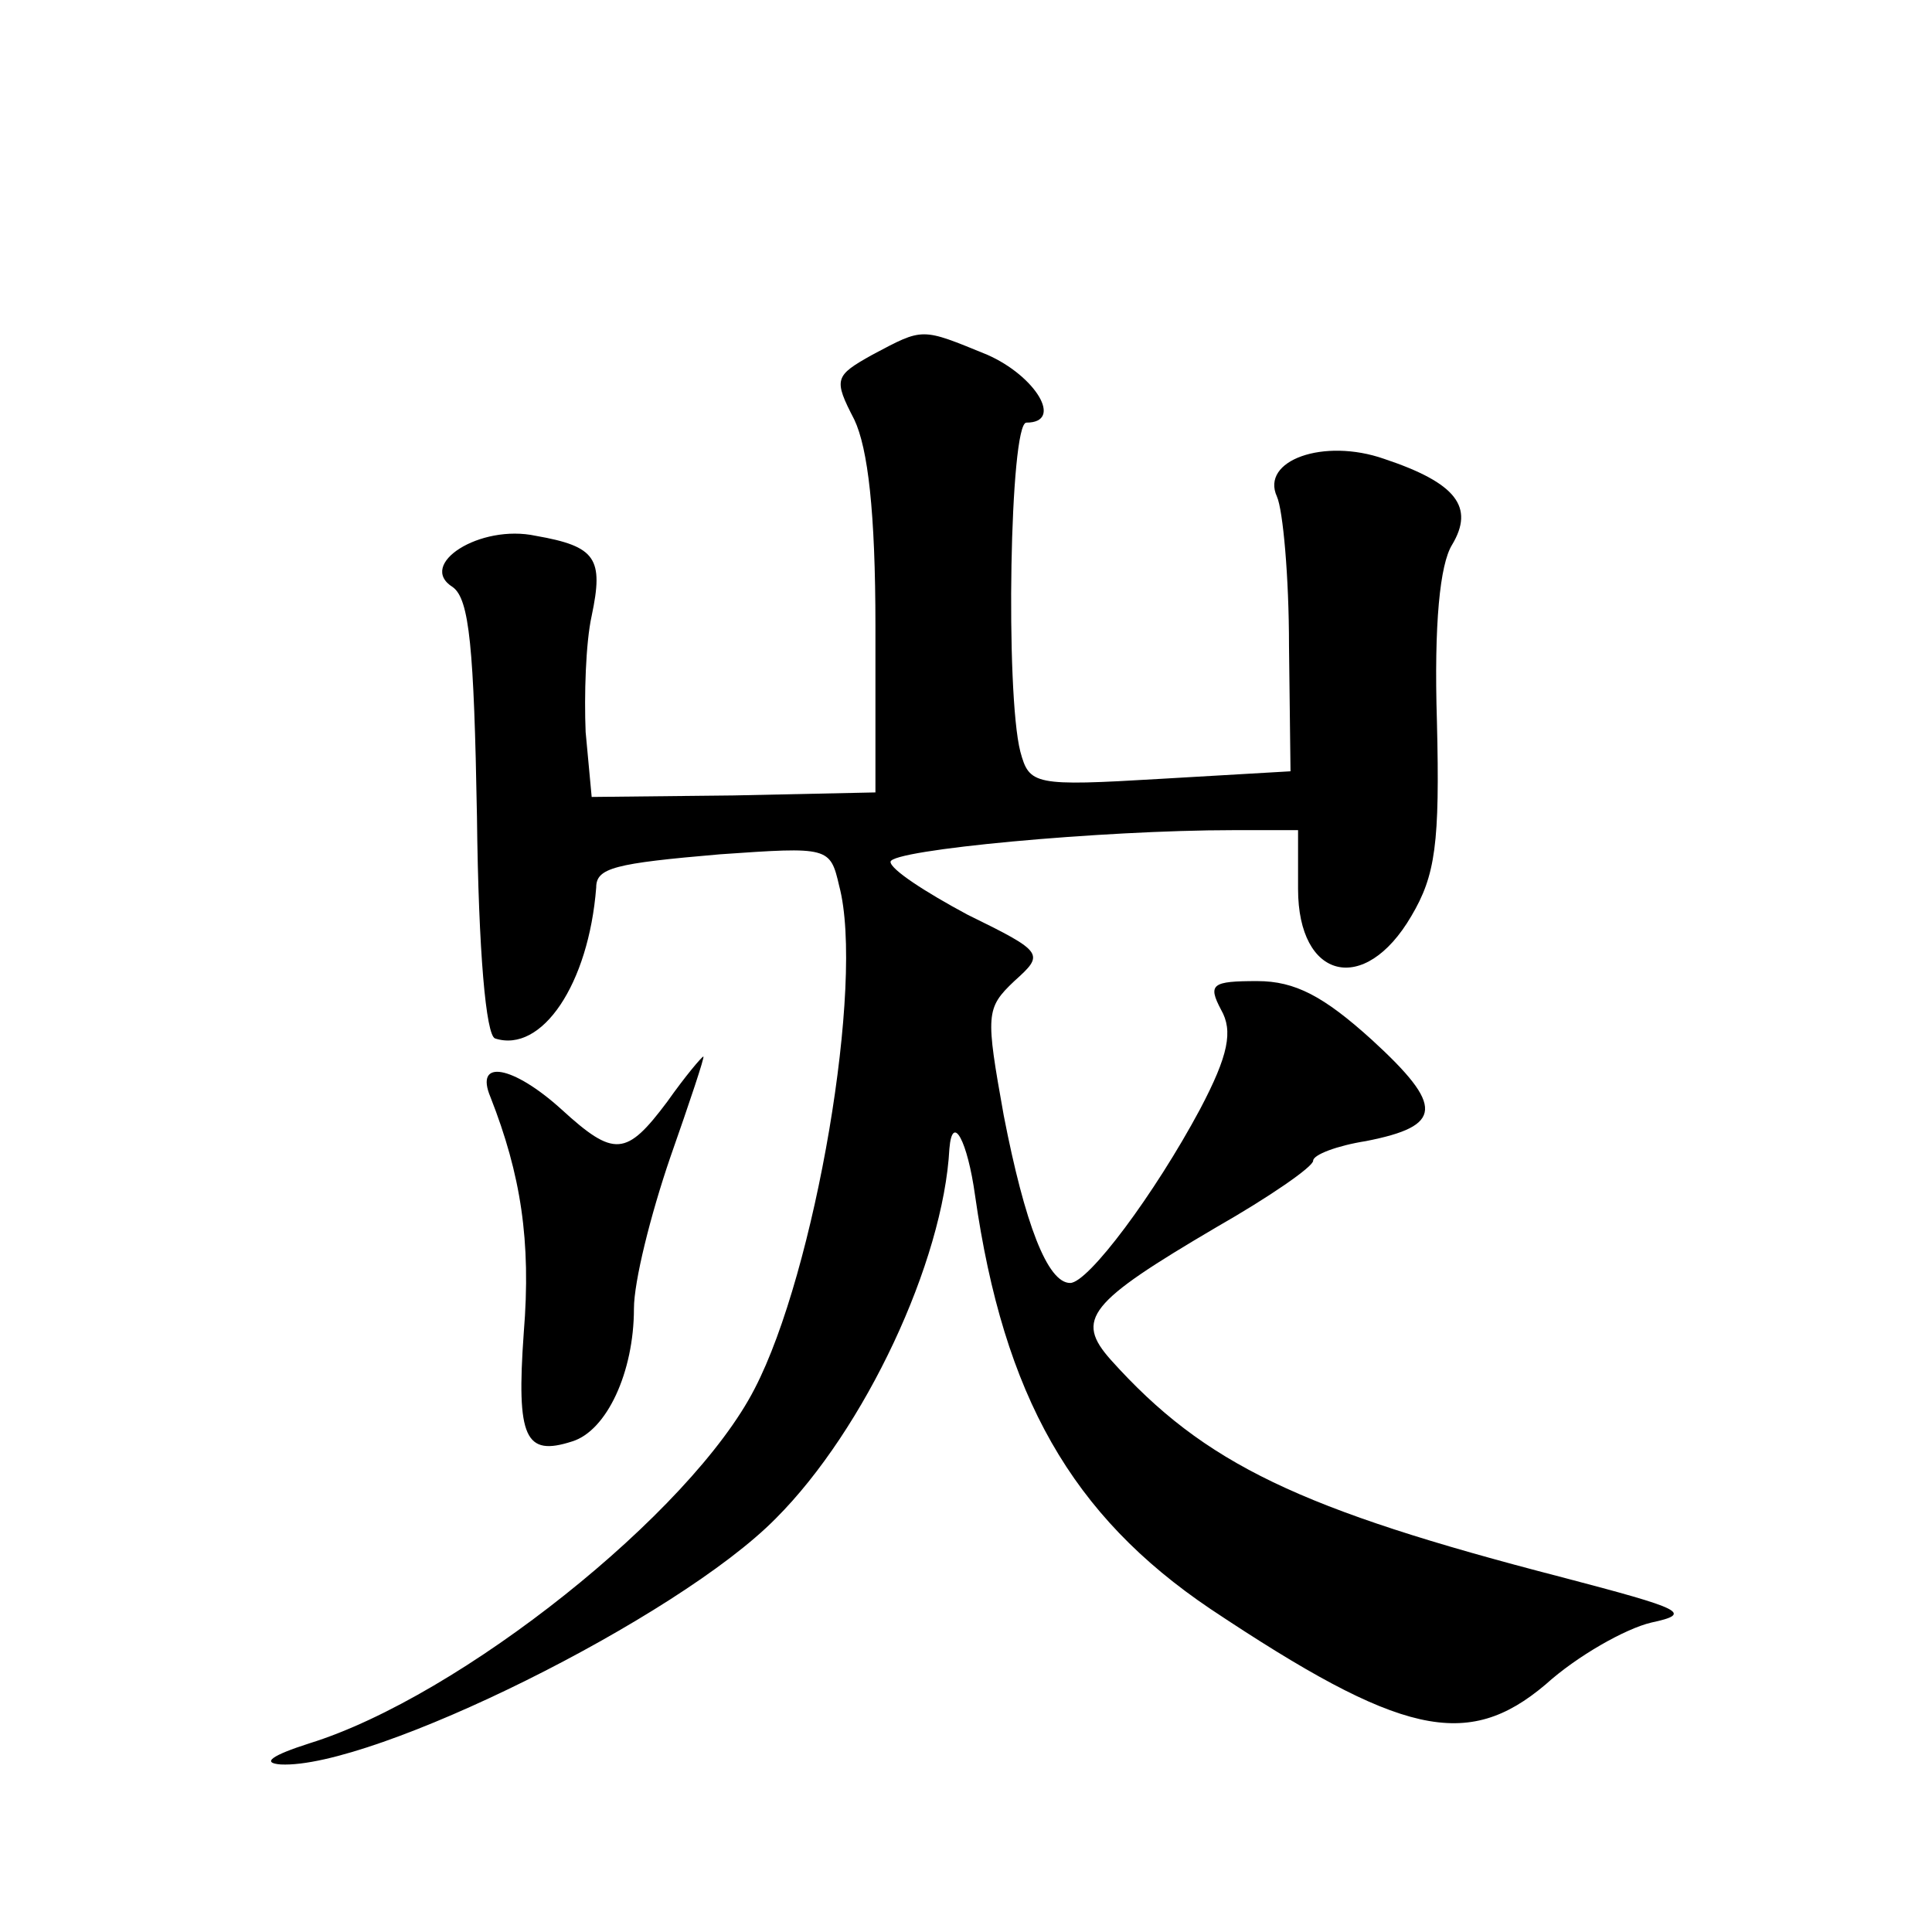
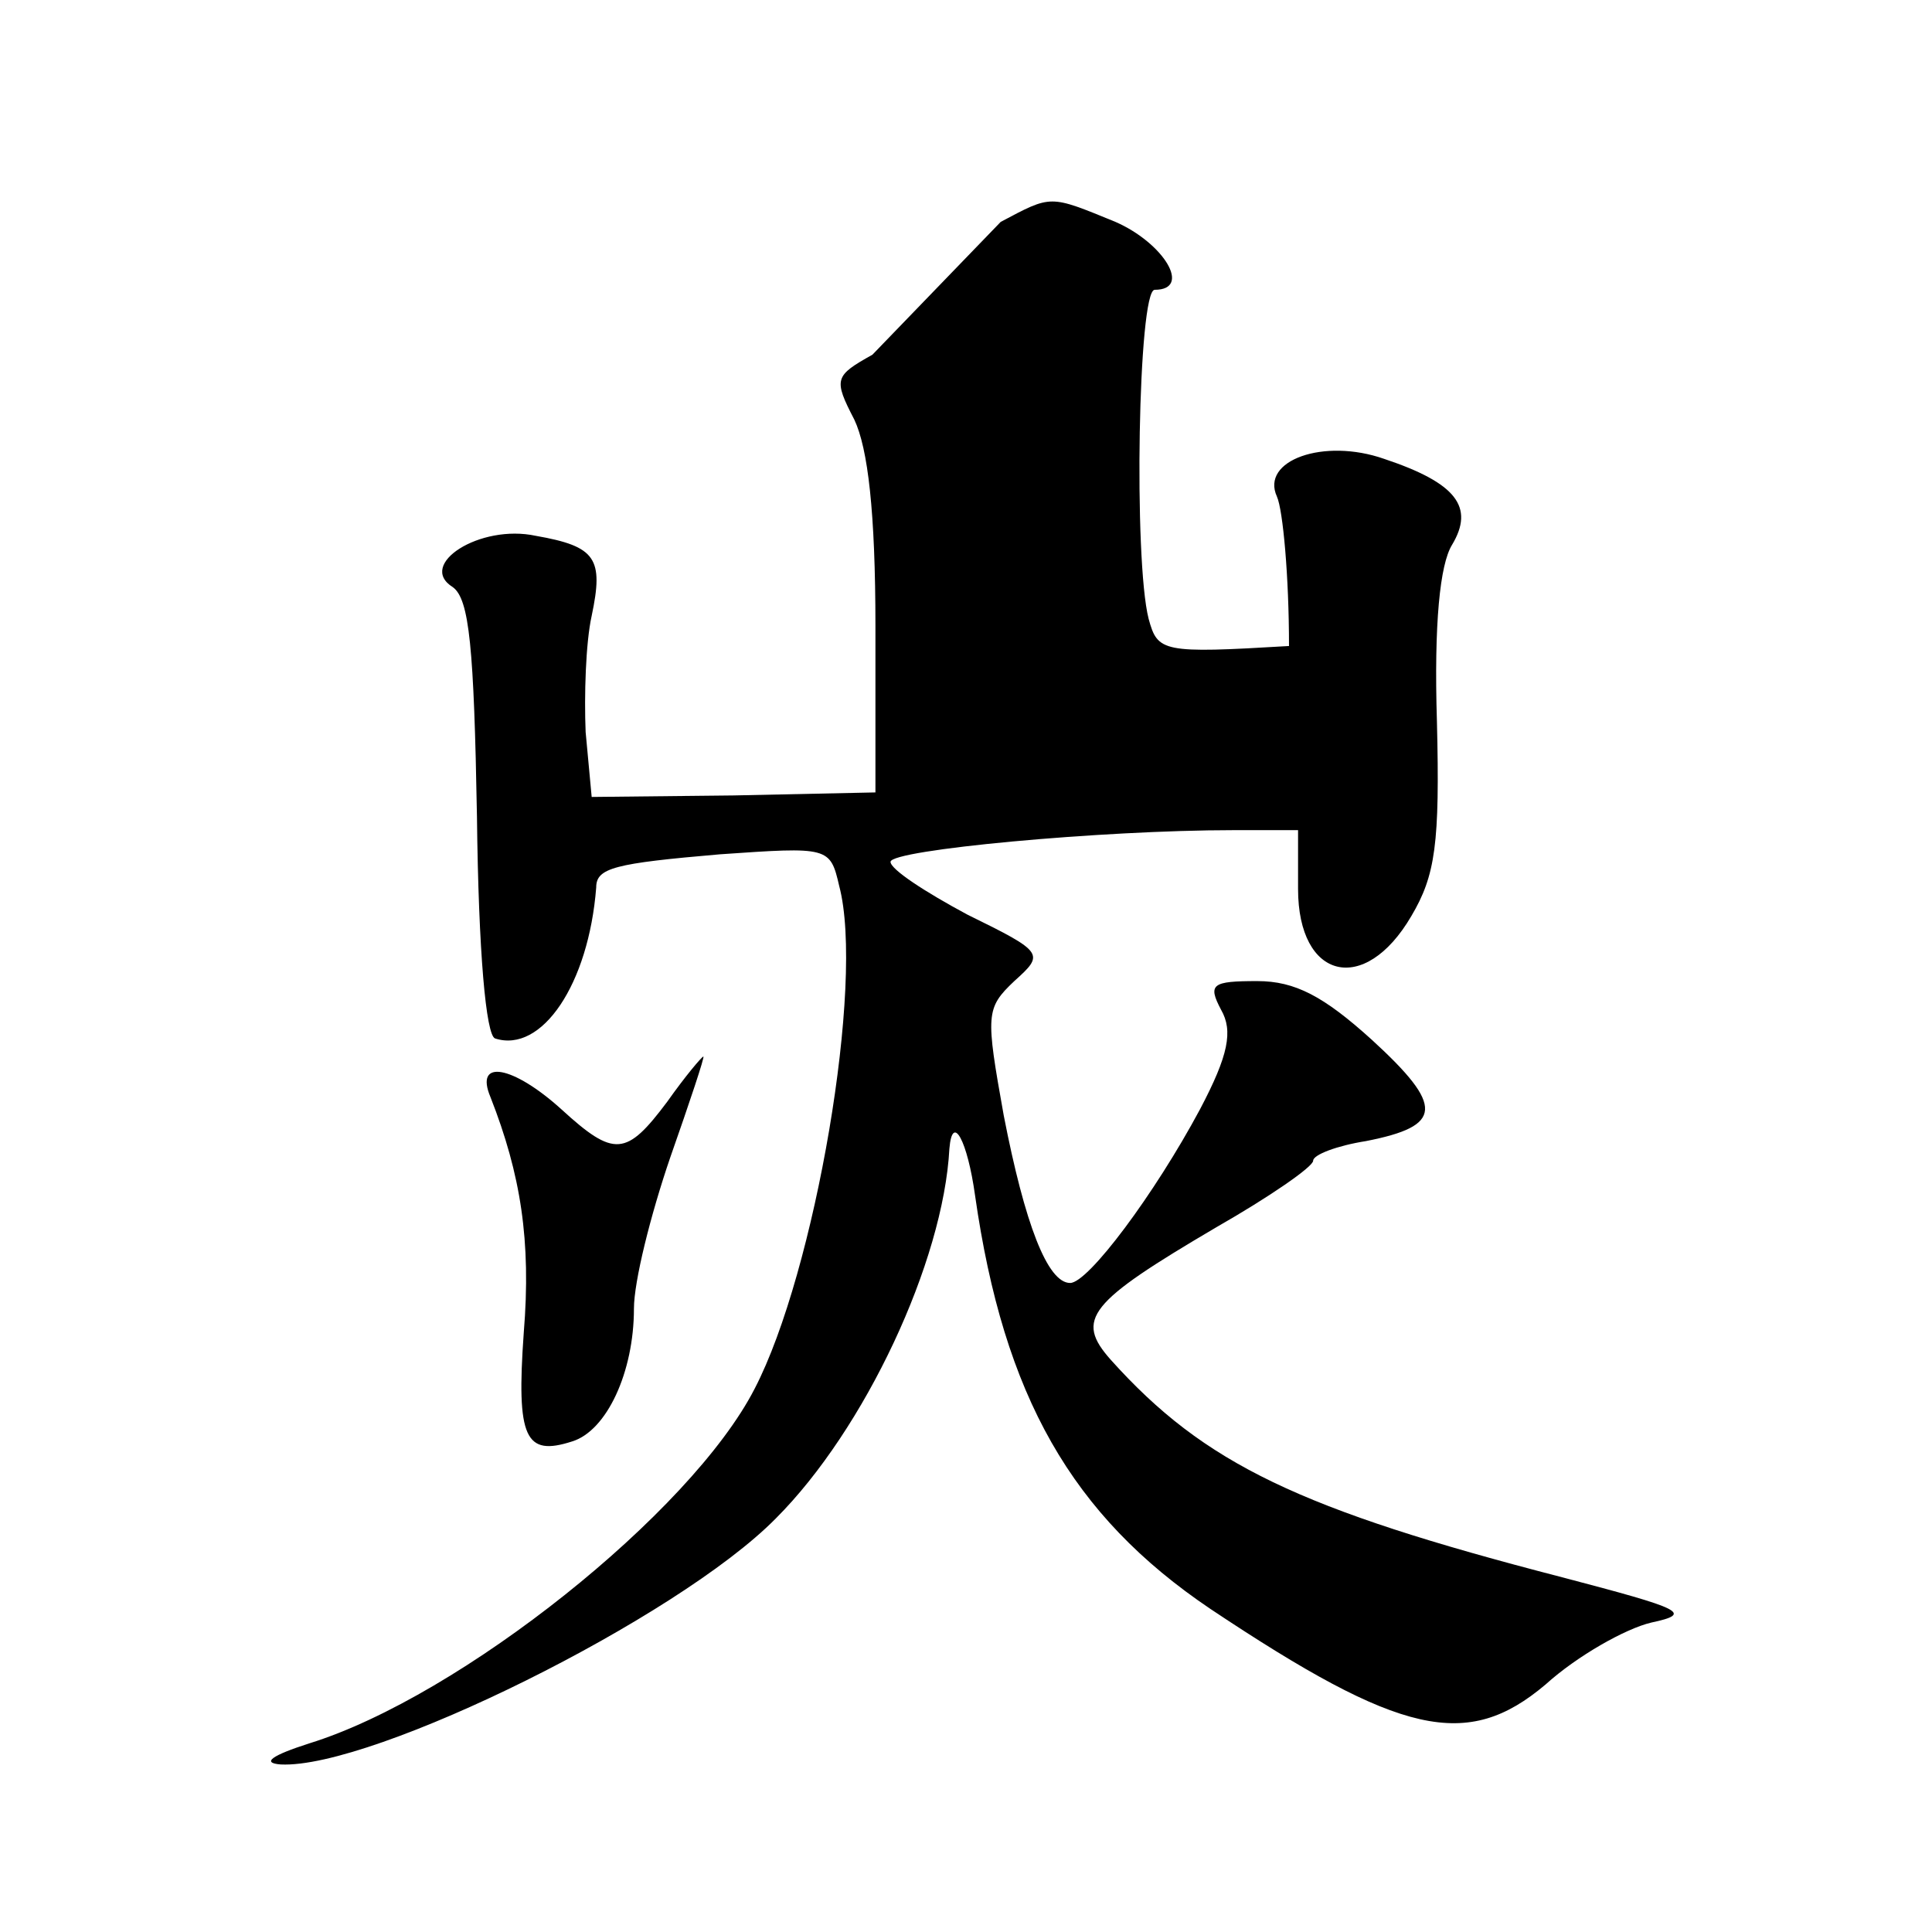
<svg xmlns="http://www.w3.org/2000/svg" version="1.0" width="128pt" height="128pt" viewBox="0 0 128 128" preserveAspectRatio="xMidYMid meet">
  <g transform="translate(0,128) scale(0.1,-0.1)" fill="#0" stroke="none">
-     <path d="M578 1045 c-25 -14 -26 -16 -12 -43 9 -19 14 -61 14 -137 l0 -110 -94 -2 -94 -1 -4 43 c-1 24 0 59 4 77 8 38 3 46 -37 53 -37 8 -79 -19 -55 -34 11 -8 14 -40 16 -152 1 -90 6 -145 12 -147 31 -10 62 36 67 100 0 13 12 16 82 22 72 5 73 5 79 -21 17 -64 -16 -256 -56 -333 -42 -82 -195 -204 -295 -235 -25 -8 -32 -13 -19 -14 61 -3 263 97 328 163 59 59 111 170 115 245 2 24 12 5 17 -31 19 -133 64 -212 156 -274 126 -84 170 -94 222 -50 21 19 53 37 70 41 28 6 21 9 -59 30 -174 45 -237 75 -299 144 -24 27 -15 38 70 88 35 20 64 40 64 44 0 4 16 10 35 13 51 10 52 23 4 67 -32 29 -51 39 -76 39 -30 0 -33 -2 -24 -19 8 -14 5 -30 -14 -66 -30 -56 -74 -115 -86 -115 -15 0 -30 39 -44 111 -12 67 -12 71 7 89 20 18 20 19 -31 44 -28 15 -51 30 -51 35 0 8 140 21 227 21 l43 0 0 -39 c0 -60 44 -71 75 -18 16 27 19 48 17 129 -2 65 2 104 10 117 15 25 3 41 -45 57 -40 14 -82 -1 -71 -25 4 -9 8 -53 8 -99 l1 -83 -86 -5 c-84 -5 -87 -4 -93 18 -10 39 -7 218 4 218 25 0 6 31 -26 45 -44 18 -42 18 -76 0z M442 550 c-27 -36 -35 -37 -70 -5 -32 29 -58 34 -47 8 20 -51 27 -95 22 -156 -5 -70 1 -82 32 -72 23 7 41 46 41 88 0 18 11 62 24 100 13 37 23 67 22 67 -1 0 -12 -13 -24 -30z" />
+     <path d="M578 1045 c-25 -14 -26 -16 -12 -43 9 -19 14 -61 14 -137 l0 -110 -94 -2 -94 -1 -4 43 c-1 24 0 59 4 77 8 38 3 46 -37 53 -37 8 -79 -19 -55 -34 11 -8 14 -40 16 -152 1 -90 6 -145 12 -147 31 -10 62 36 67 100 0 13 12 16 82 22 72 5 73 5 79 -21 17 -64 -16 -256 -56 -333 -42 -82 -195 -204 -295 -235 -25 -8 -32 -13 -19 -14 61 -3 263 97 328 163 59 59 111 170 115 245 2 24 12 5 17 -31 19 -133 64 -212 156 -274 126 -84 170 -94 222 -50 21 19 53 37 70 41 28 6 21 9 -59 30 -174 45 -237 75 -299 144 -24 27 -15 38 70 88 35 20 64 40 64 44 0 4 16 10 35 13 51 10 52 23 4 67 -32 29 -51 39 -76 39 -30 0 -33 -2 -24 -19 8 -14 5 -30 -14 -66 -30 -56 -74 -115 -86 -115 -15 0 -30 39 -44 111 -12 67 -12 71 7 89 20 18 20 19 -31 44 -28 15 -51 30 -51 35 0 8 140 21 227 21 l43 0 0 -39 c0 -60 44 -71 75 -18 16 27 19 48 17 129 -2 65 2 104 10 117 15 25 3 41 -45 57 -40 14 -82 -1 -71 -25 4 -9 8 -53 8 -99 c-84 -5 -87 -4 -93 18 -10 39 -7 218 4 218 25 0 6 31 -26 45 -44 18 -42 18 -76 0z M442 550 c-27 -36 -35 -37 -70 -5 -32 29 -58 34 -47 8 20 -51 27 -95 22 -156 -5 -70 1 -82 32 -72 23 7 41 46 41 88 0 18 11 62 24 100 13 37 23 67 22 67 -1 0 -12 -13 -24 -30z" />
  </g>
</svg>